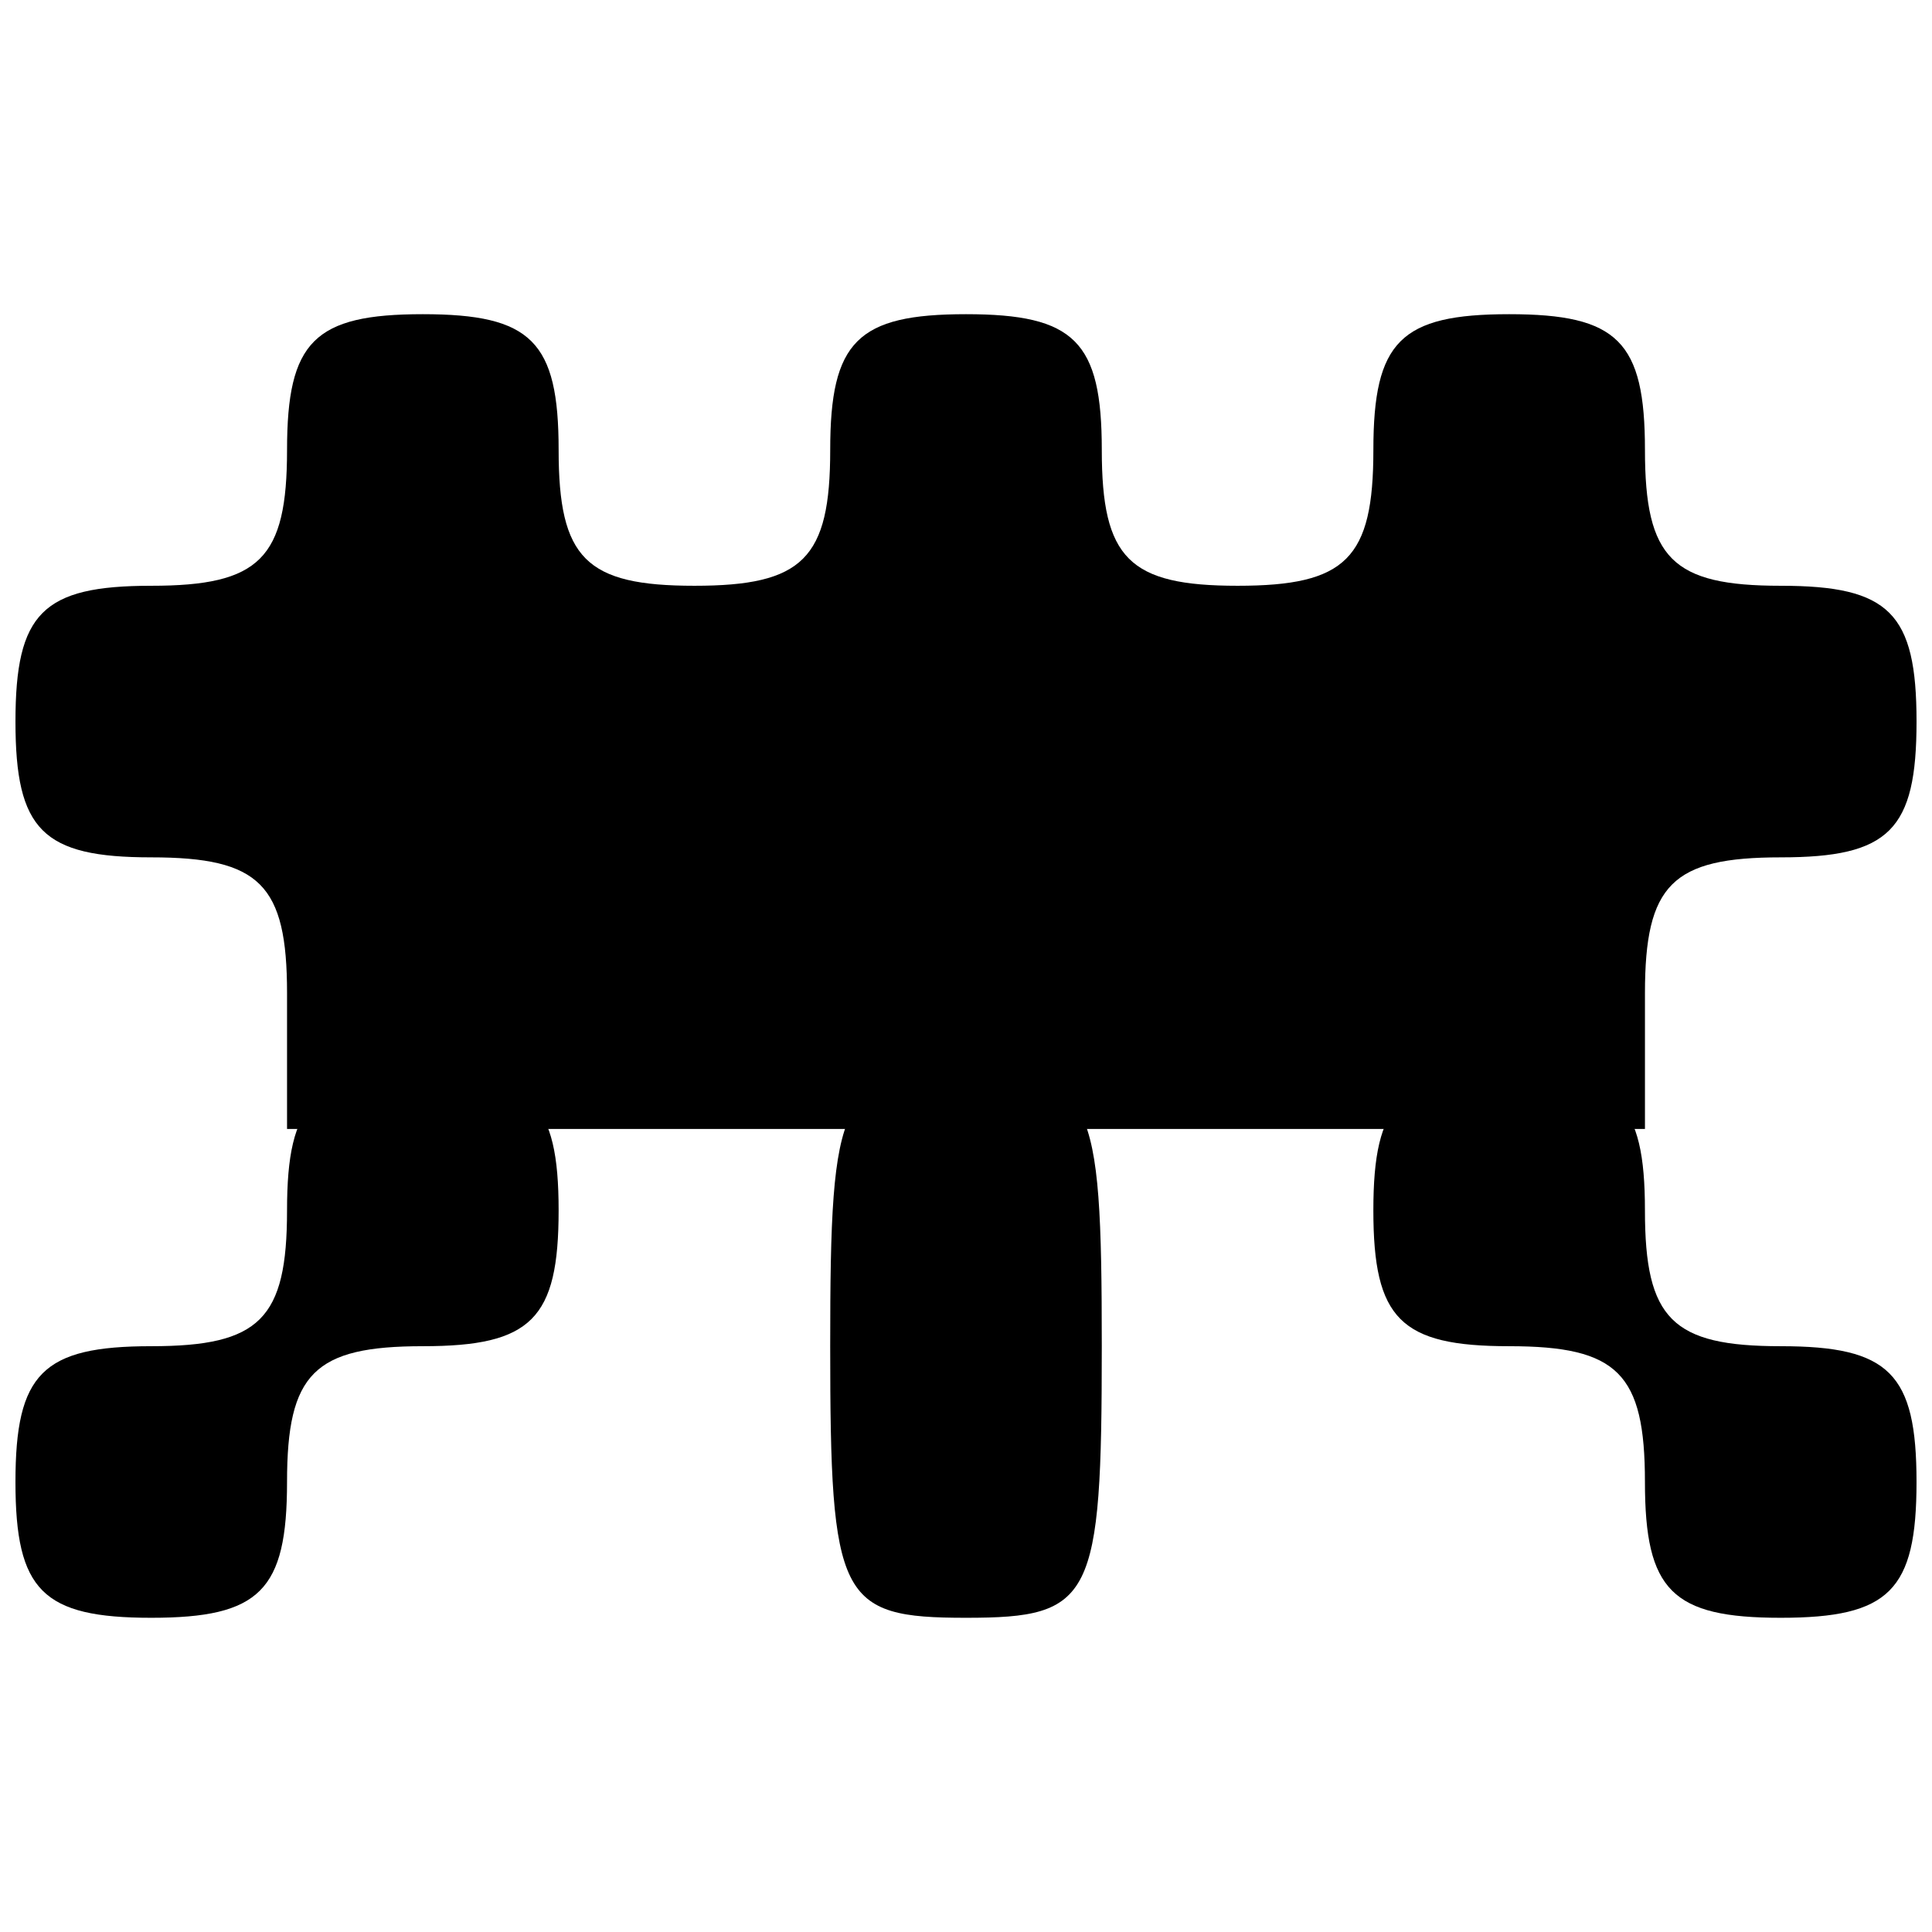
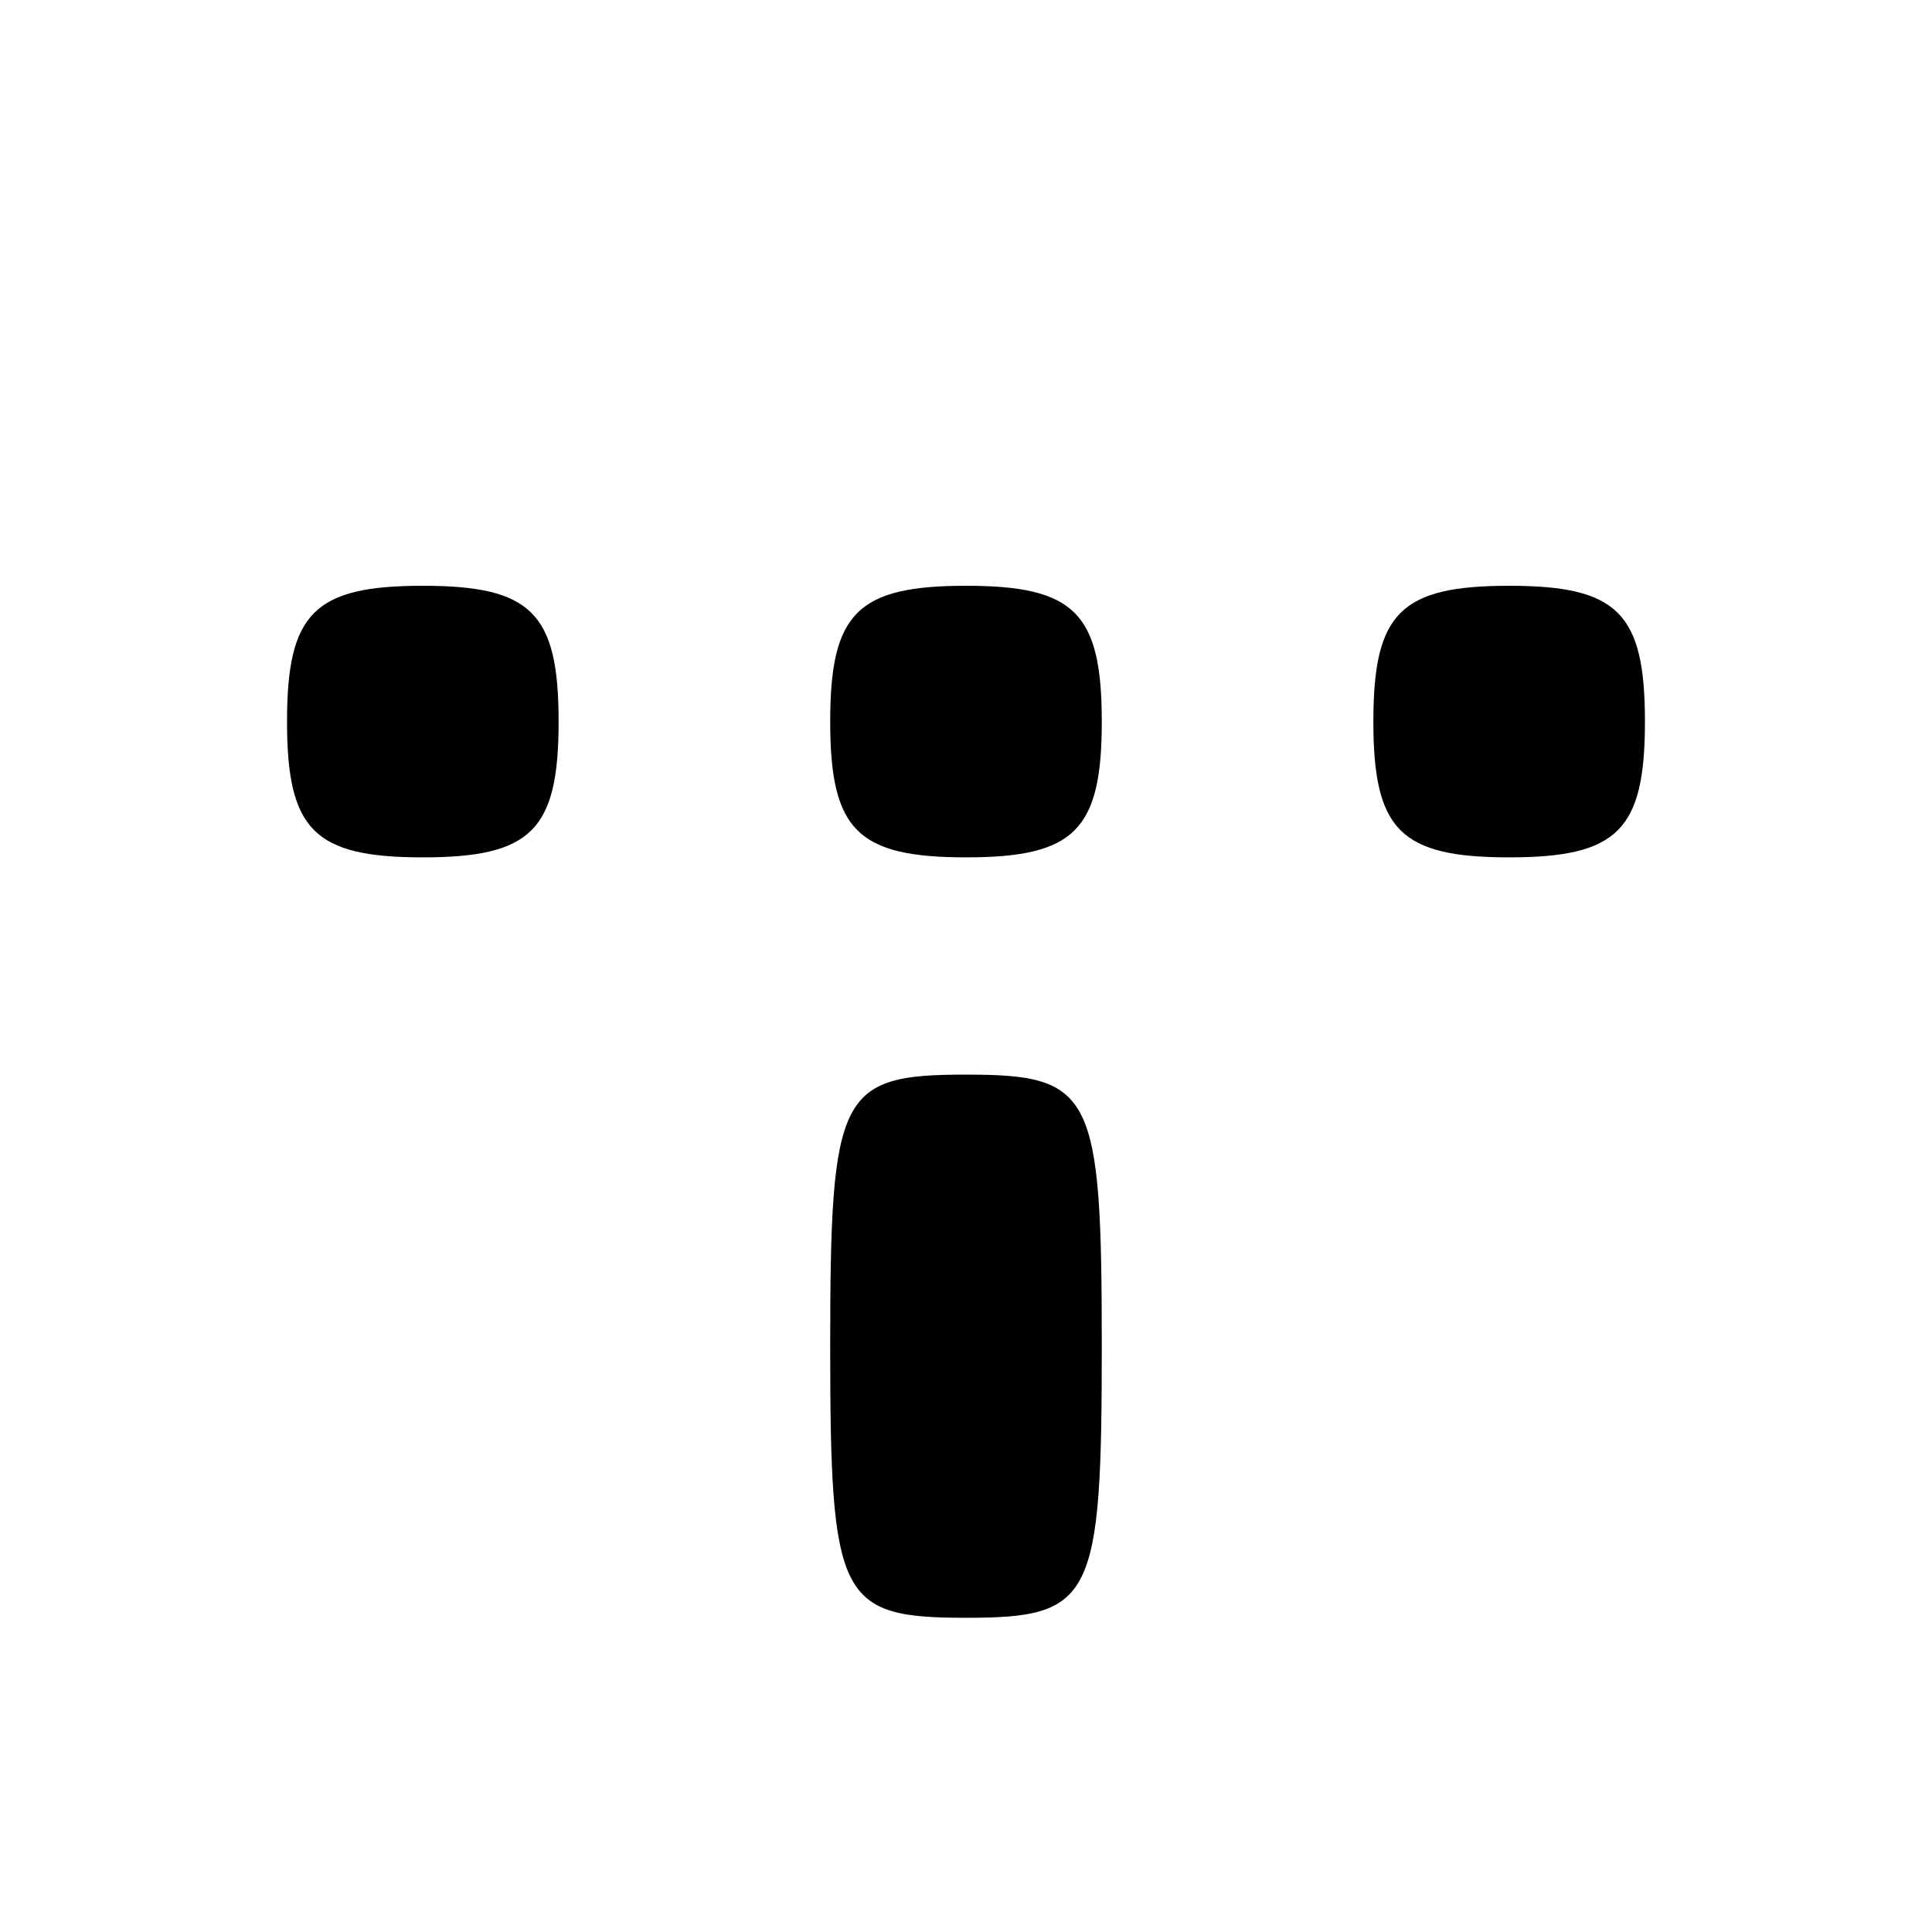
<svg xmlns="http://www.w3.org/2000/svg" width="800px" height="800px" version="1.1" viewBox="144 144 512 512">
  <defs>
    <clipPath id="c">
      <path d="m148.09 227h503.81v217h-503.81z" />
    </clipPath>
    <clipPath id="b">
-       <path d="m507 428h144.9v145h-144.9z" />
-     </clipPath>
+       </clipPath>
    <clipPath id="a">
      <path d="m148.09 428h144.91v145h-144.91z" />
    </clipPath>
  </defs>
  <path d="m543.94 371.21c28.789 0 35.988-7.195 35.988-35.984 0-28.789-7.195-35.988-35.988-35.988-28.789 0-35.984 7.203-35.984 35.988 0 28.789 7.195 35.984 35.984 35.984z" />
  <path d="m400 371.21c28.789 0 35.984-7.195 35.984-35.984 0-28.789-7.195-35.988-35.984-35.988-28.789 0-35.988 7.203-35.988 35.988 0 28.789 7.203 35.984 35.988 35.984z" />
  <path d="m256.05 371.21c28.789 0 35.988-7.195 35.988-35.984 0-28.789-7.203-35.988-35.988-35.988-28.789 0-35.984 7.203-35.984 35.988 0 28.789 7.195 35.984 35.984 35.984z" />
  <g clip-path="url(#c)">
-     <path d="m400 443.18h-179.93v-35.984c0-28.789-7.195-35.988-35.988-35.988-28.789 0-35.984-7.195-35.984-35.984 0-28.789 7.195-35.988 35.984-35.988 28.789 0 35.988-7.195 35.988-35.988 0-28.789 7.195-35.984 35.984-35.984s35.988 7.195 35.988 35.984c0 28.789 7.195 35.988 35.988 35.988 28.785 0 35.984-7.195 35.984-35.988 0-28.789 7.203-35.984 35.988-35.984 28.789 0 35.984 7.195 35.984 35.984 0 28.789 7.203 35.988 35.988 35.988 28.789 0 35.984-7.195 35.984-35.988 0-28.789 7.195-35.984 35.984-35.984s35.988 7.195 35.988 35.984c0 28.789 7.203 35.988 35.984 35.988 28.789 0 35.988 7.203 35.988 35.988 0 28.789-7.203 35.984-35.988 35.984-28.789 0-35.984 7.195-35.984 35.988v35.984z" />
-   </g>
+     </g>
  <g clip-path="url(#b)">
    <path d="m615.91 572.73c-28.789 0-35.984-7.195-35.984-35.984 0-28.793-7.195-35.988-35.988-35.988-28.789 0-35.984-7.195-35.984-35.984 0-28.789 7.195-35.984 35.984-35.984 28.789 0 35.988 7.195 35.988 35.984 0 28.789 7.203 35.984 35.984 35.984 28.789 0 35.988 7.195 35.988 35.988 0 28.789-7.203 35.984-35.988 35.984z" />
  </g>
  <path d="m400 572.73c-33.586 0-35.988-4.801-35.988-71.973 0-67.176 2.402-71.973 35.988-71.973 33.586 0 35.984 4.801 35.984 71.973 0 67.176-2.391 71.973-35.984 71.973z" />
  <g clip-path="url(#a)">
-     <path d="m184.08 572.73c-28.789 0-35.984-7.195-35.984-35.984 0-28.793 7.195-35.988 35.984-35.988s35.988-7.195 35.988-35.984c0-28.789 7.195-35.984 35.984-35.984 28.789 0 35.988 7.195 35.988 35.984 0 28.789-7.203 35.984-35.988 35.984-28.789 0-35.984 7.195-35.984 35.988 0 28.789-7.195 35.984-35.988 35.984z" />
-   </g>
+     </g>
</svg>